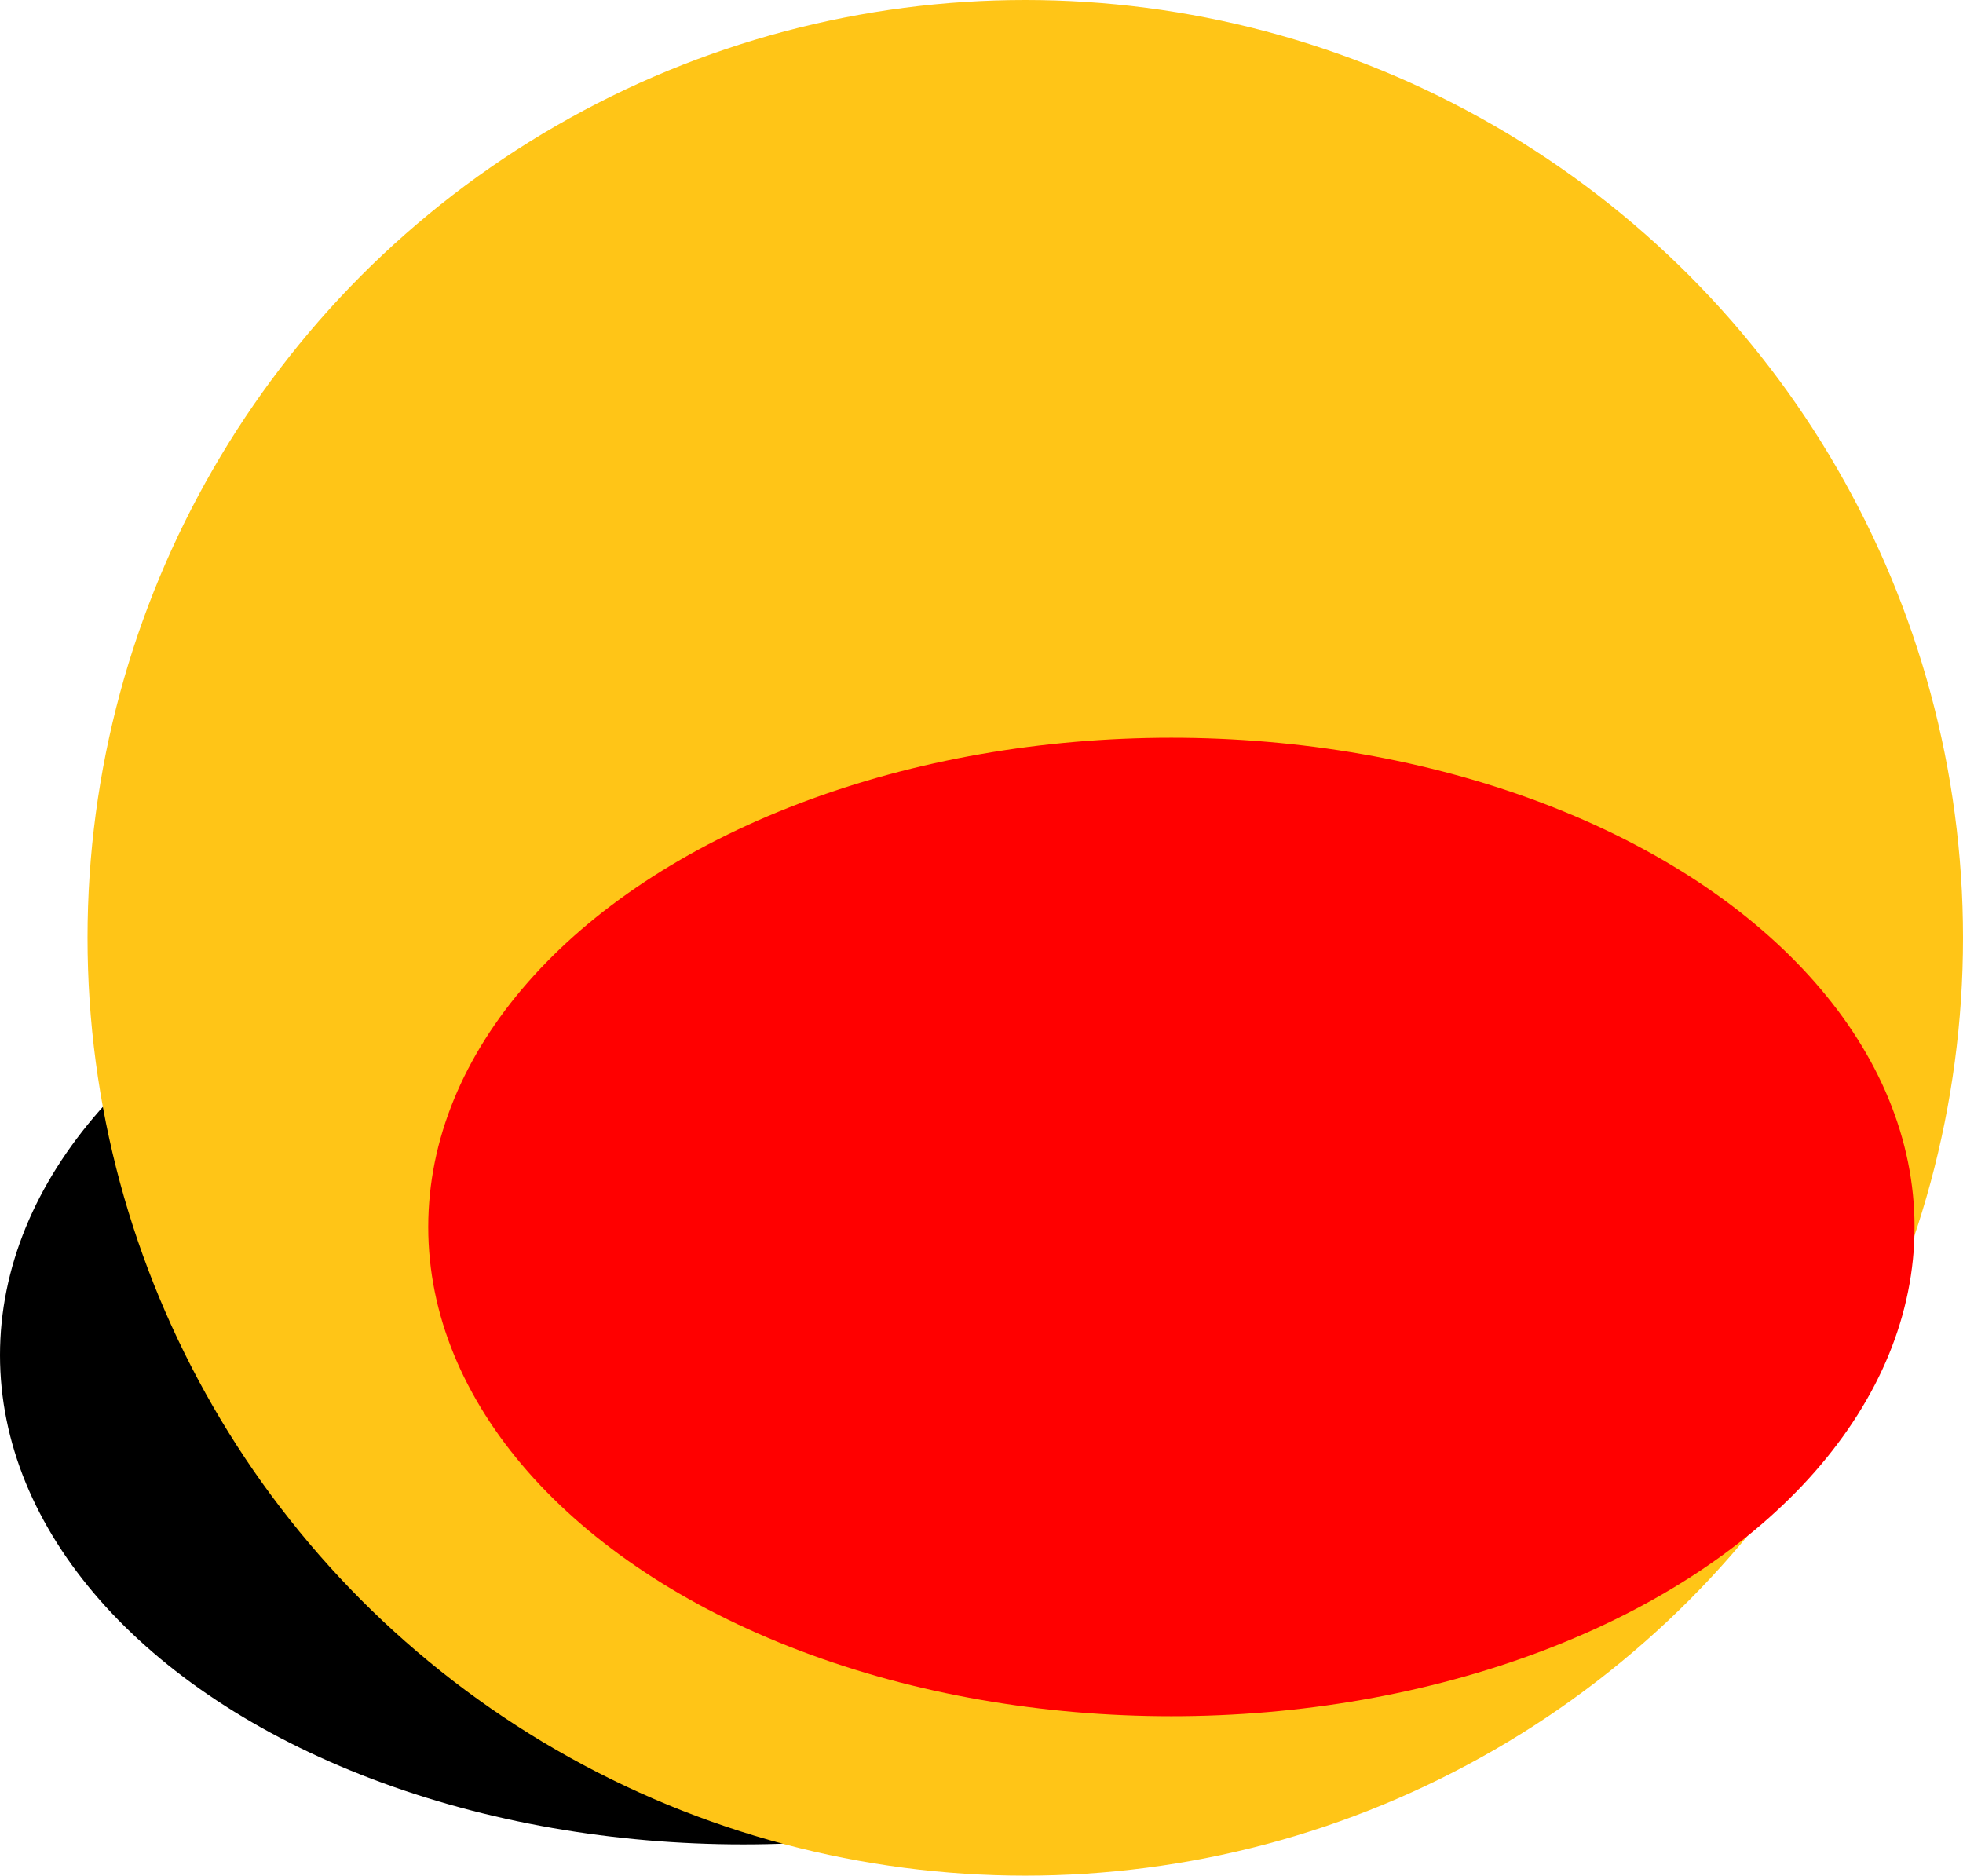
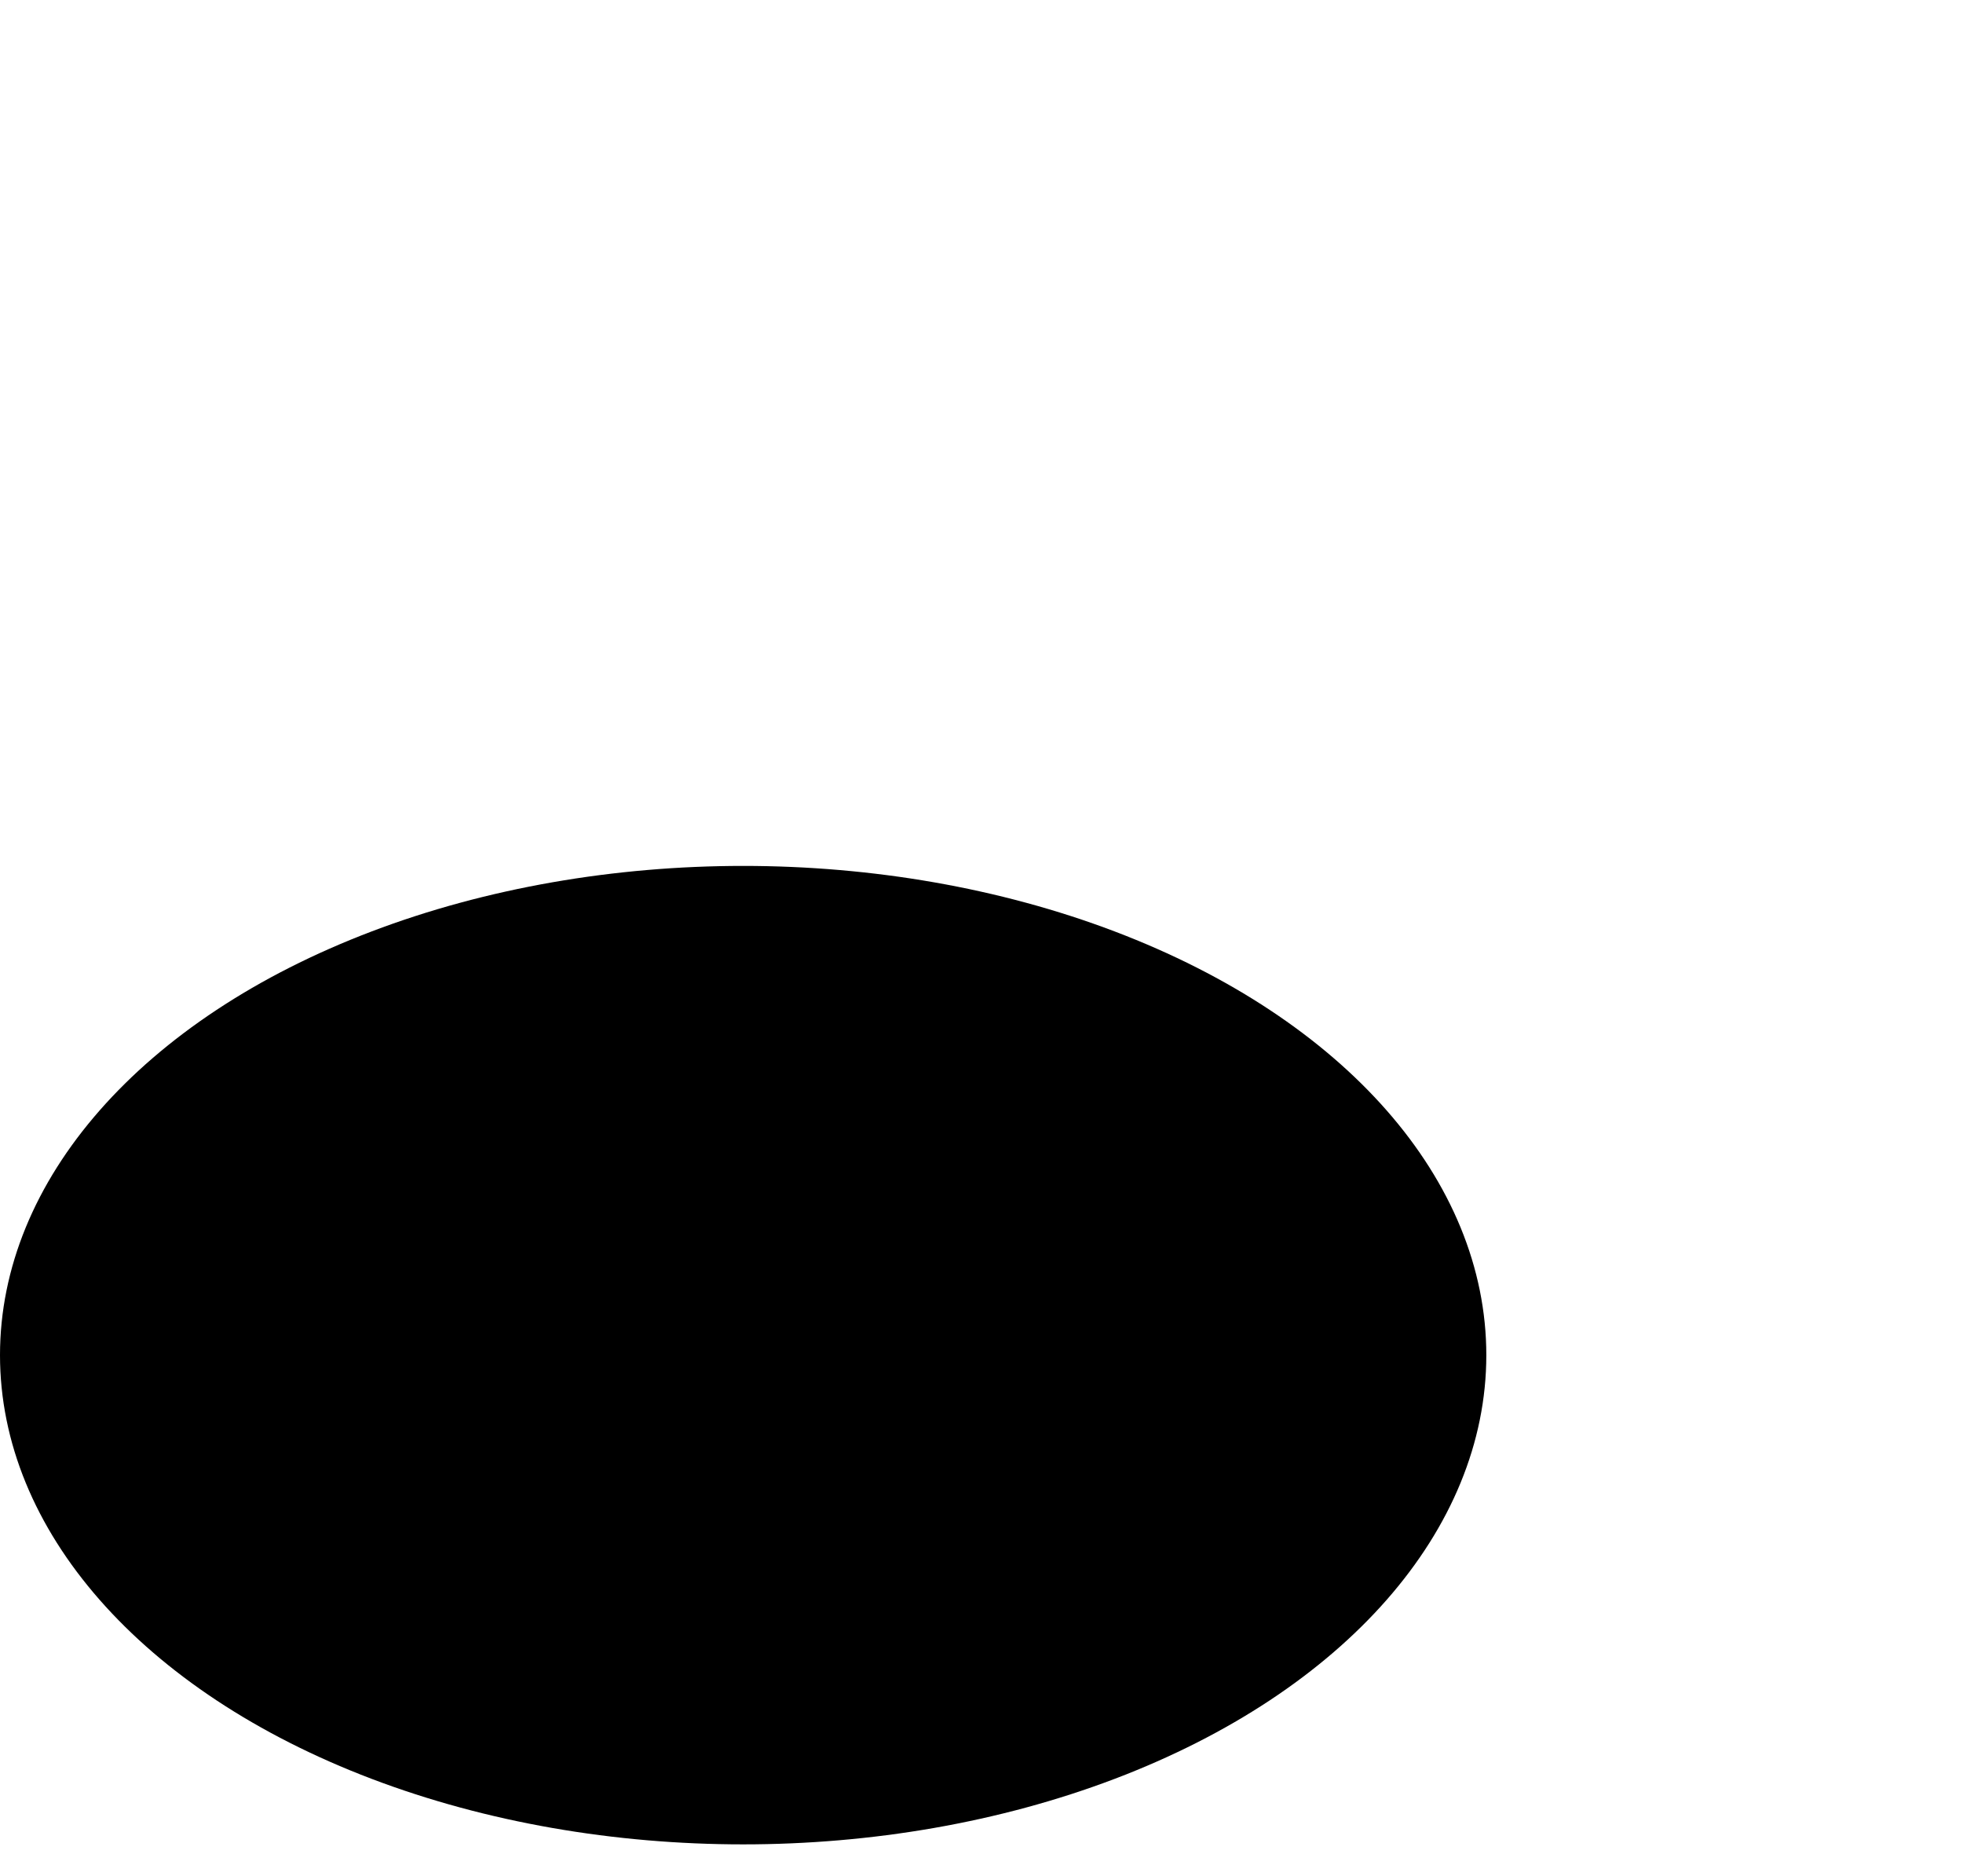
<svg xmlns="http://www.w3.org/2000/svg" width="1256" height="1200" viewBox="0 0 1256 1200" fill="none">
  <ellipse cx="475.5" cy="867" rx="475.5" ry="313" fill="black" />
-   <circle cx="656" cy="600" r="600" fill="#FFC517" />
-   <ellipse cx="749.5" cy="785" rx="475.5" ry="313" fill="#FF0000" />
</svg>